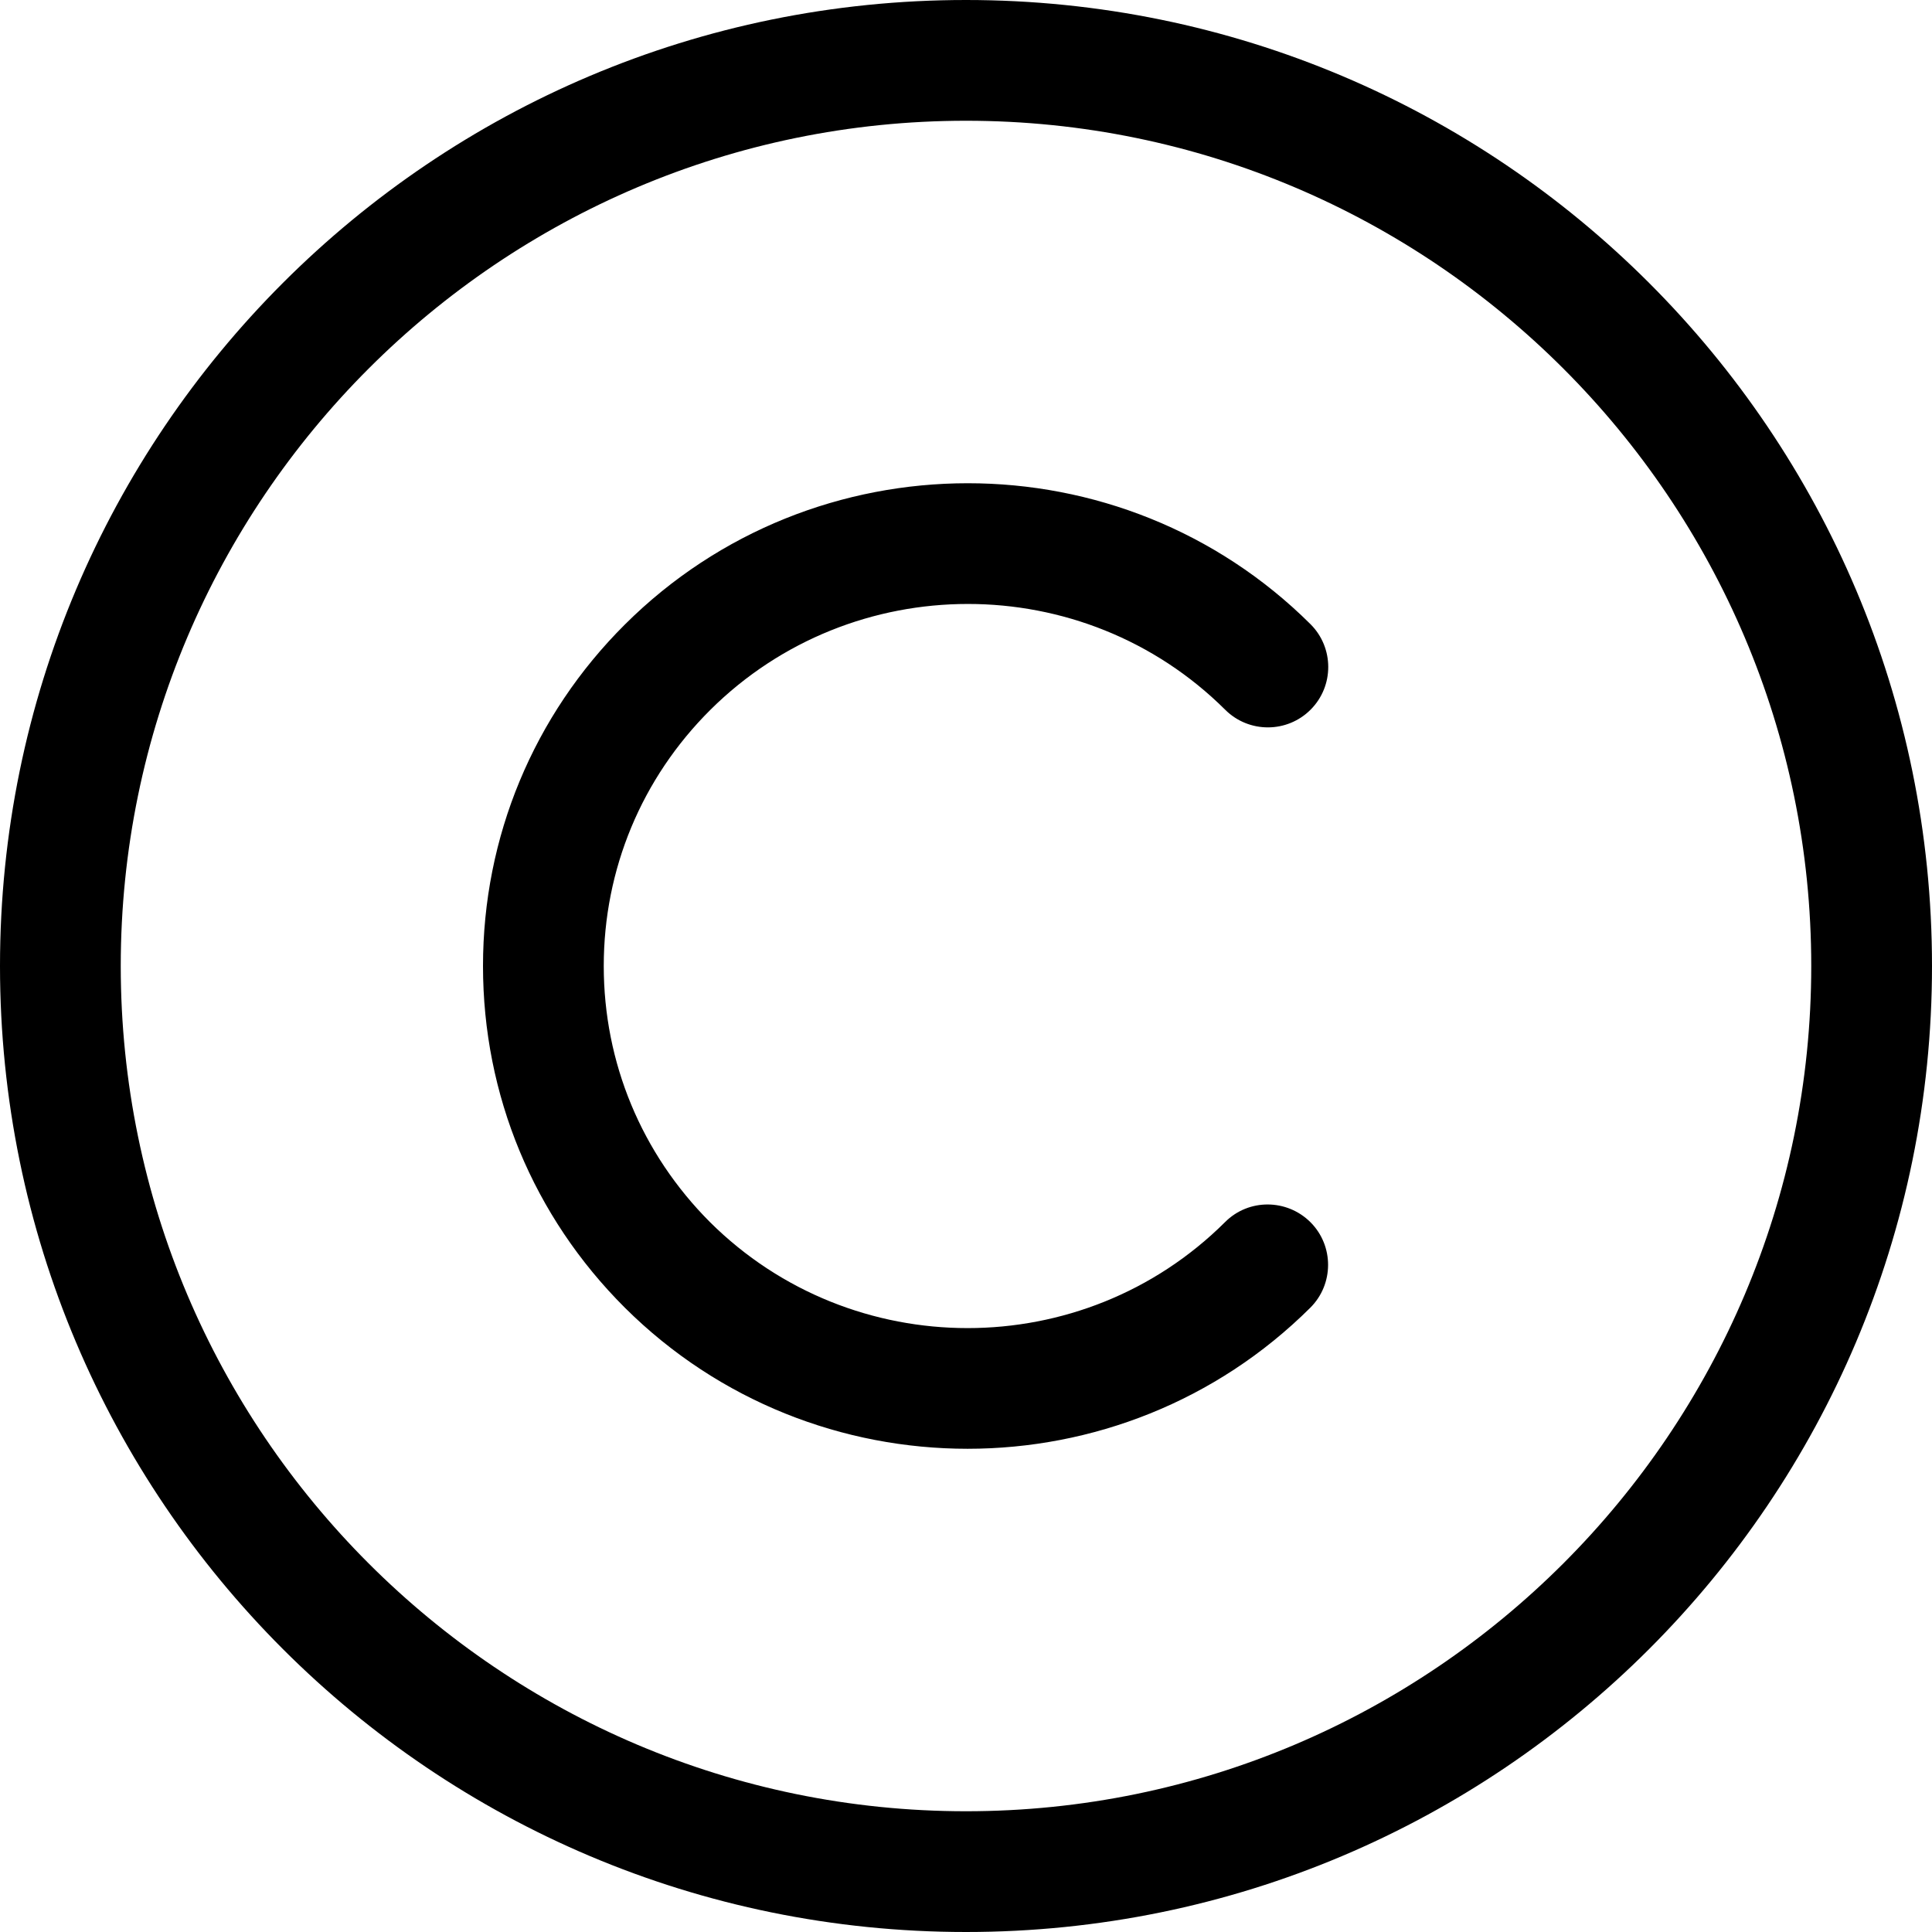
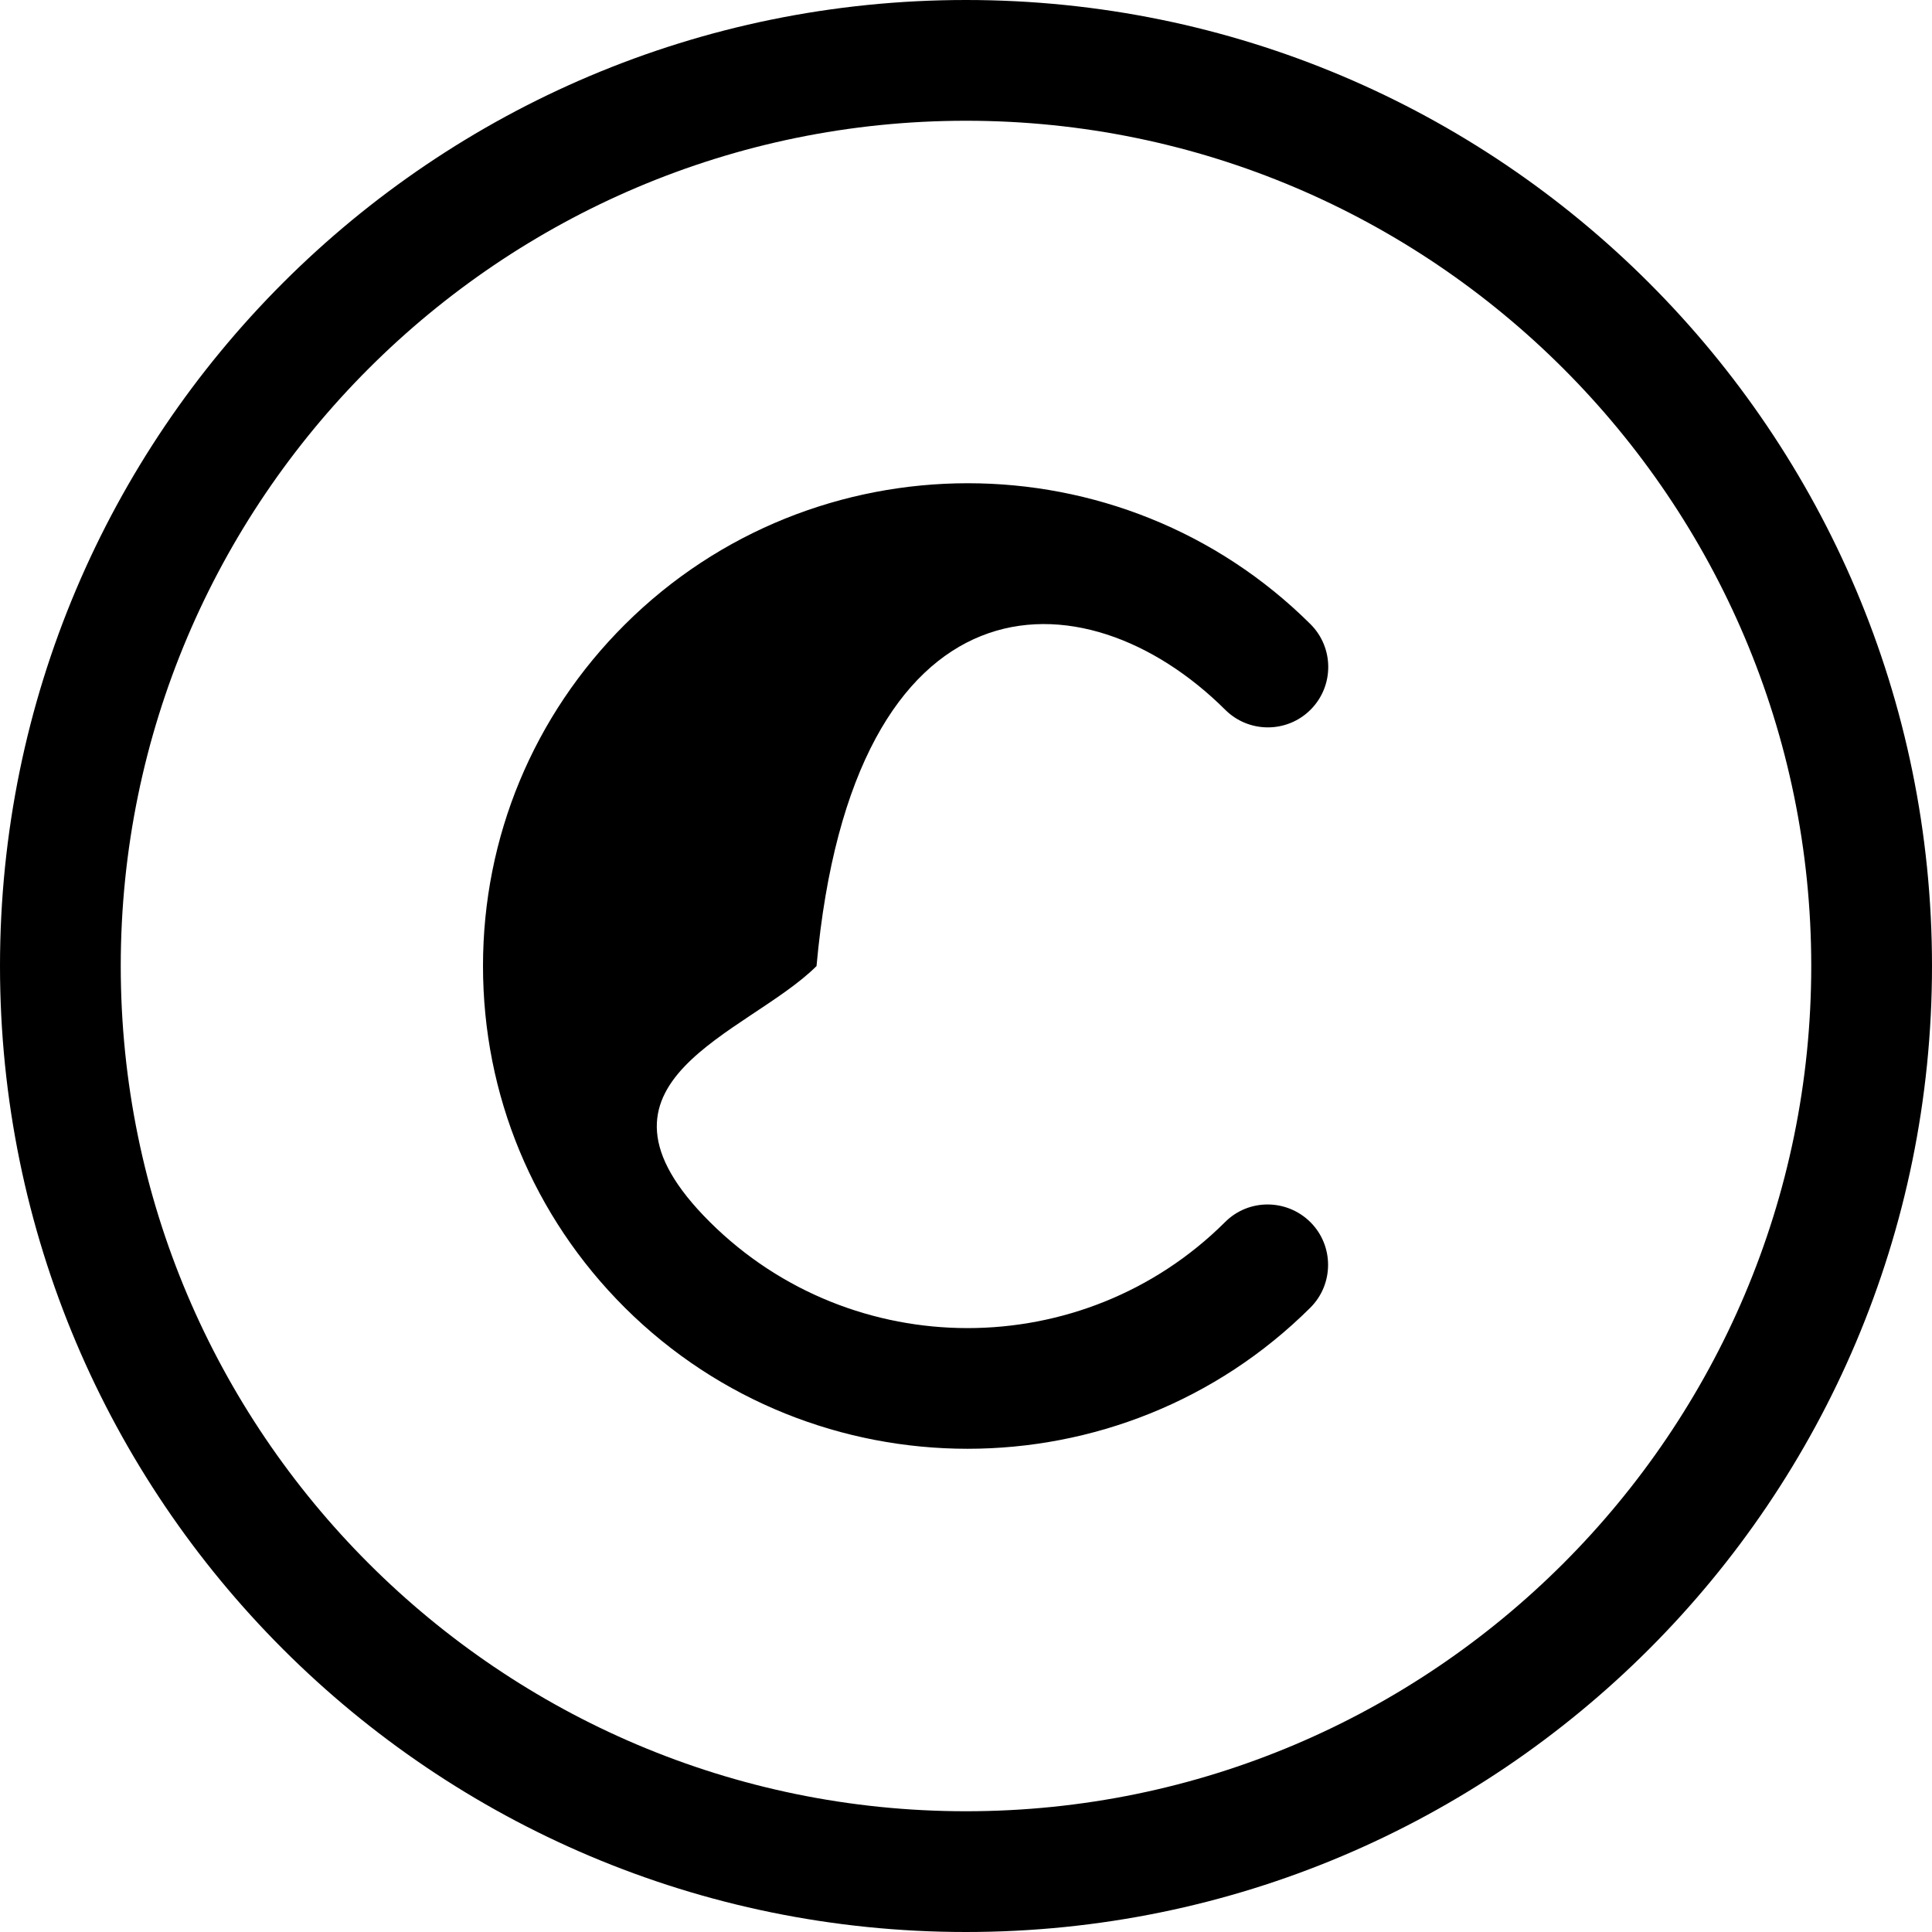
<svg xmlns="http://www.w3.org/2000/svg" viewBox="0 0 512 512">
-   <path d="M256 0C114.6 0 0 114.6 0 256s114.6 256 256 256s256-114.6 256-256S397.4 0 256 0zM256 480c-123.5 0-224-100.5-224-224s100.5-224 224-224s224 100.5 224 224S379.5 480 256 480zM324.7 188.1c6.281 6.25 16.42 6.203 22.64-.047c6.234-6.266 6.203-16.41-.047-22.64C297.2 115.6 215.7 115.6 165.6 165.5C141.4 189.6 128 221.8 128 256s13.33 66.36 37.59 90.55c25.05 24.92 57.94 37.39 90.83 37.39s65.78-12.47 90.83-37.39c6.25-6.234 6.281-16.38 .047-22.64c-6.25-6.234-16.39-6.312-22.64-.047c-37.63 37.47-98.84 37.45-136.5 .016C170 305.7 160 281.6 160 256s10.02-49.73 28.23-67.86C225.9 150.7 287.1 150.7 324.7 188.1z" />
+   <path d="M256 0C114.6 0 0 114.6 0 256s114.6 256 256 256s256-114.6 256-256S397.4 0 256 0zM256 480c-123.5 0-224-100.5-224-224s100.5-224 224-224s224 100.5 224 224S379.5 480 256 480zM324.7 188.1c6.281 6.25 16.42 6.203 22.64-.047c6.234-6.266 6.203-16.41-.047-22.64C297.2 115.6 215.7 115.6 165.6 165.5C141.4 189.6 128 221.8 128 256s13.33 66.36 37.59 90.55c25.05 24.92 57.94 37.39 90.83 37.39s65.78-12.47 90.83-37.39c6.25-6.234 6.281-16.38 .047-22.64c-6.25-6.234-16.39-6.312-22.64-.047c-37.63 37.47-98.84 37.45-136.5 .016s10.02-49.73 28.23-67.86C225.9 150.7 287.1 150.7 324.7 188.1z" />
</svg>